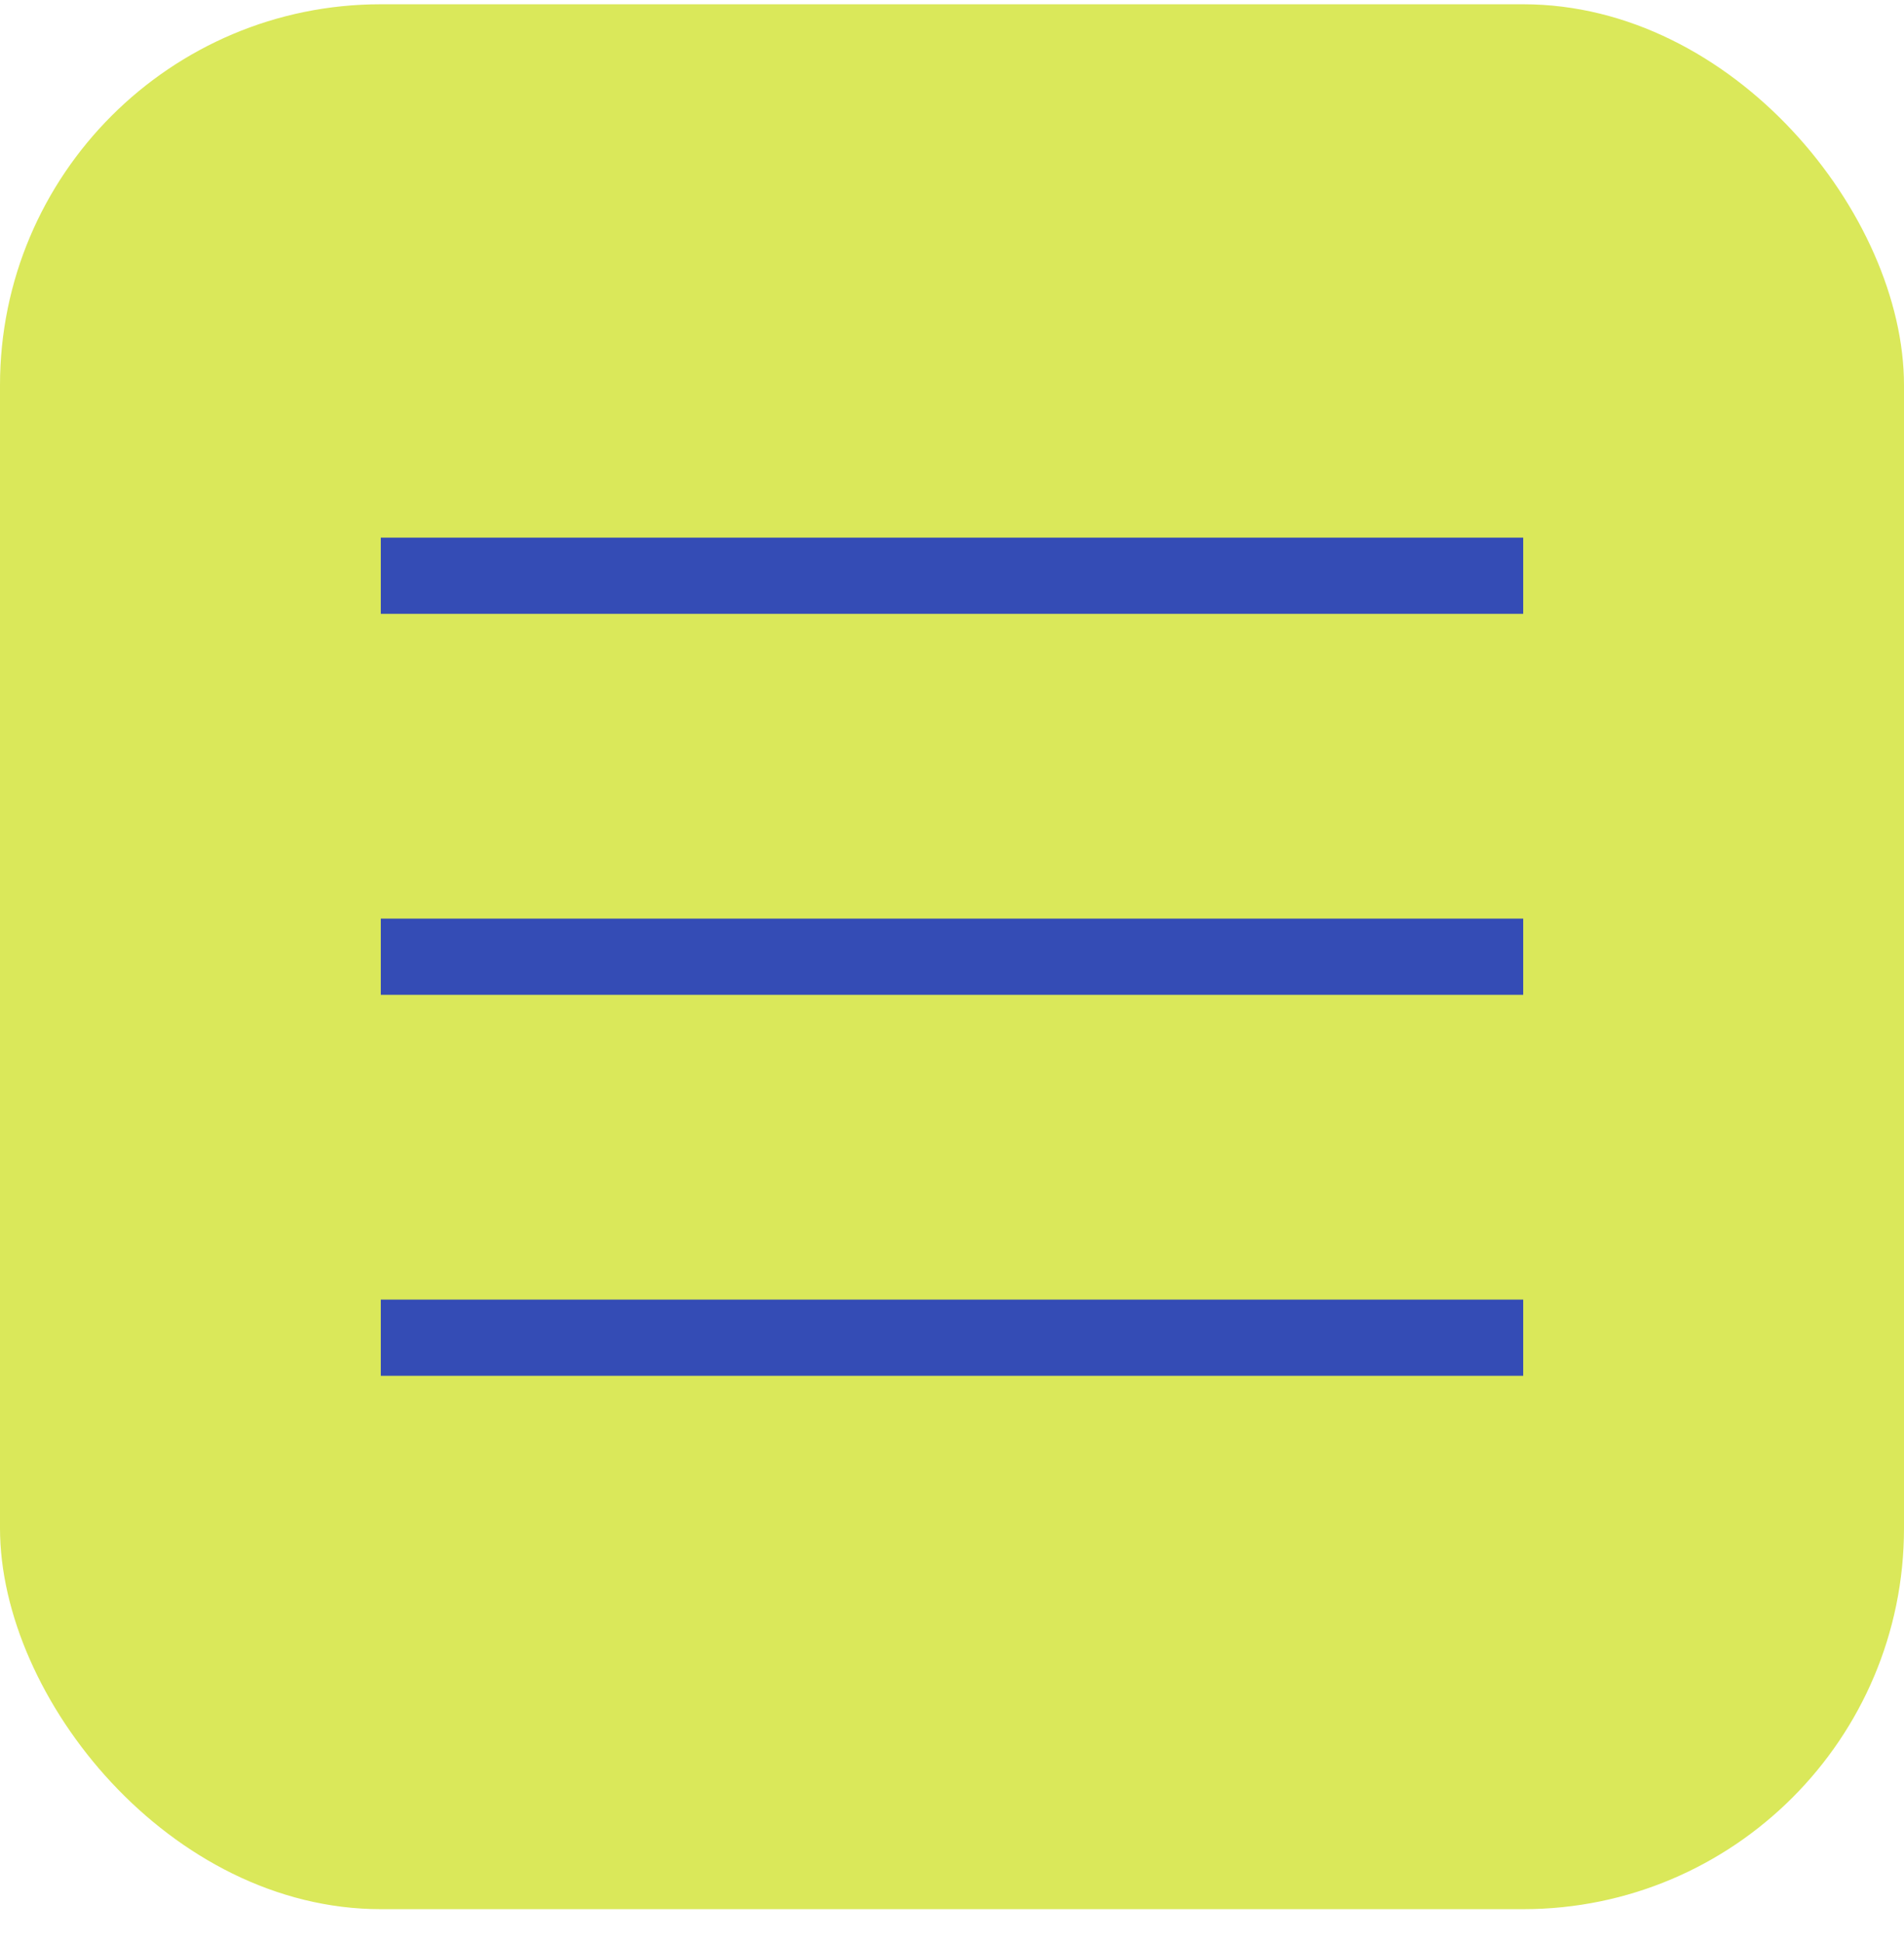
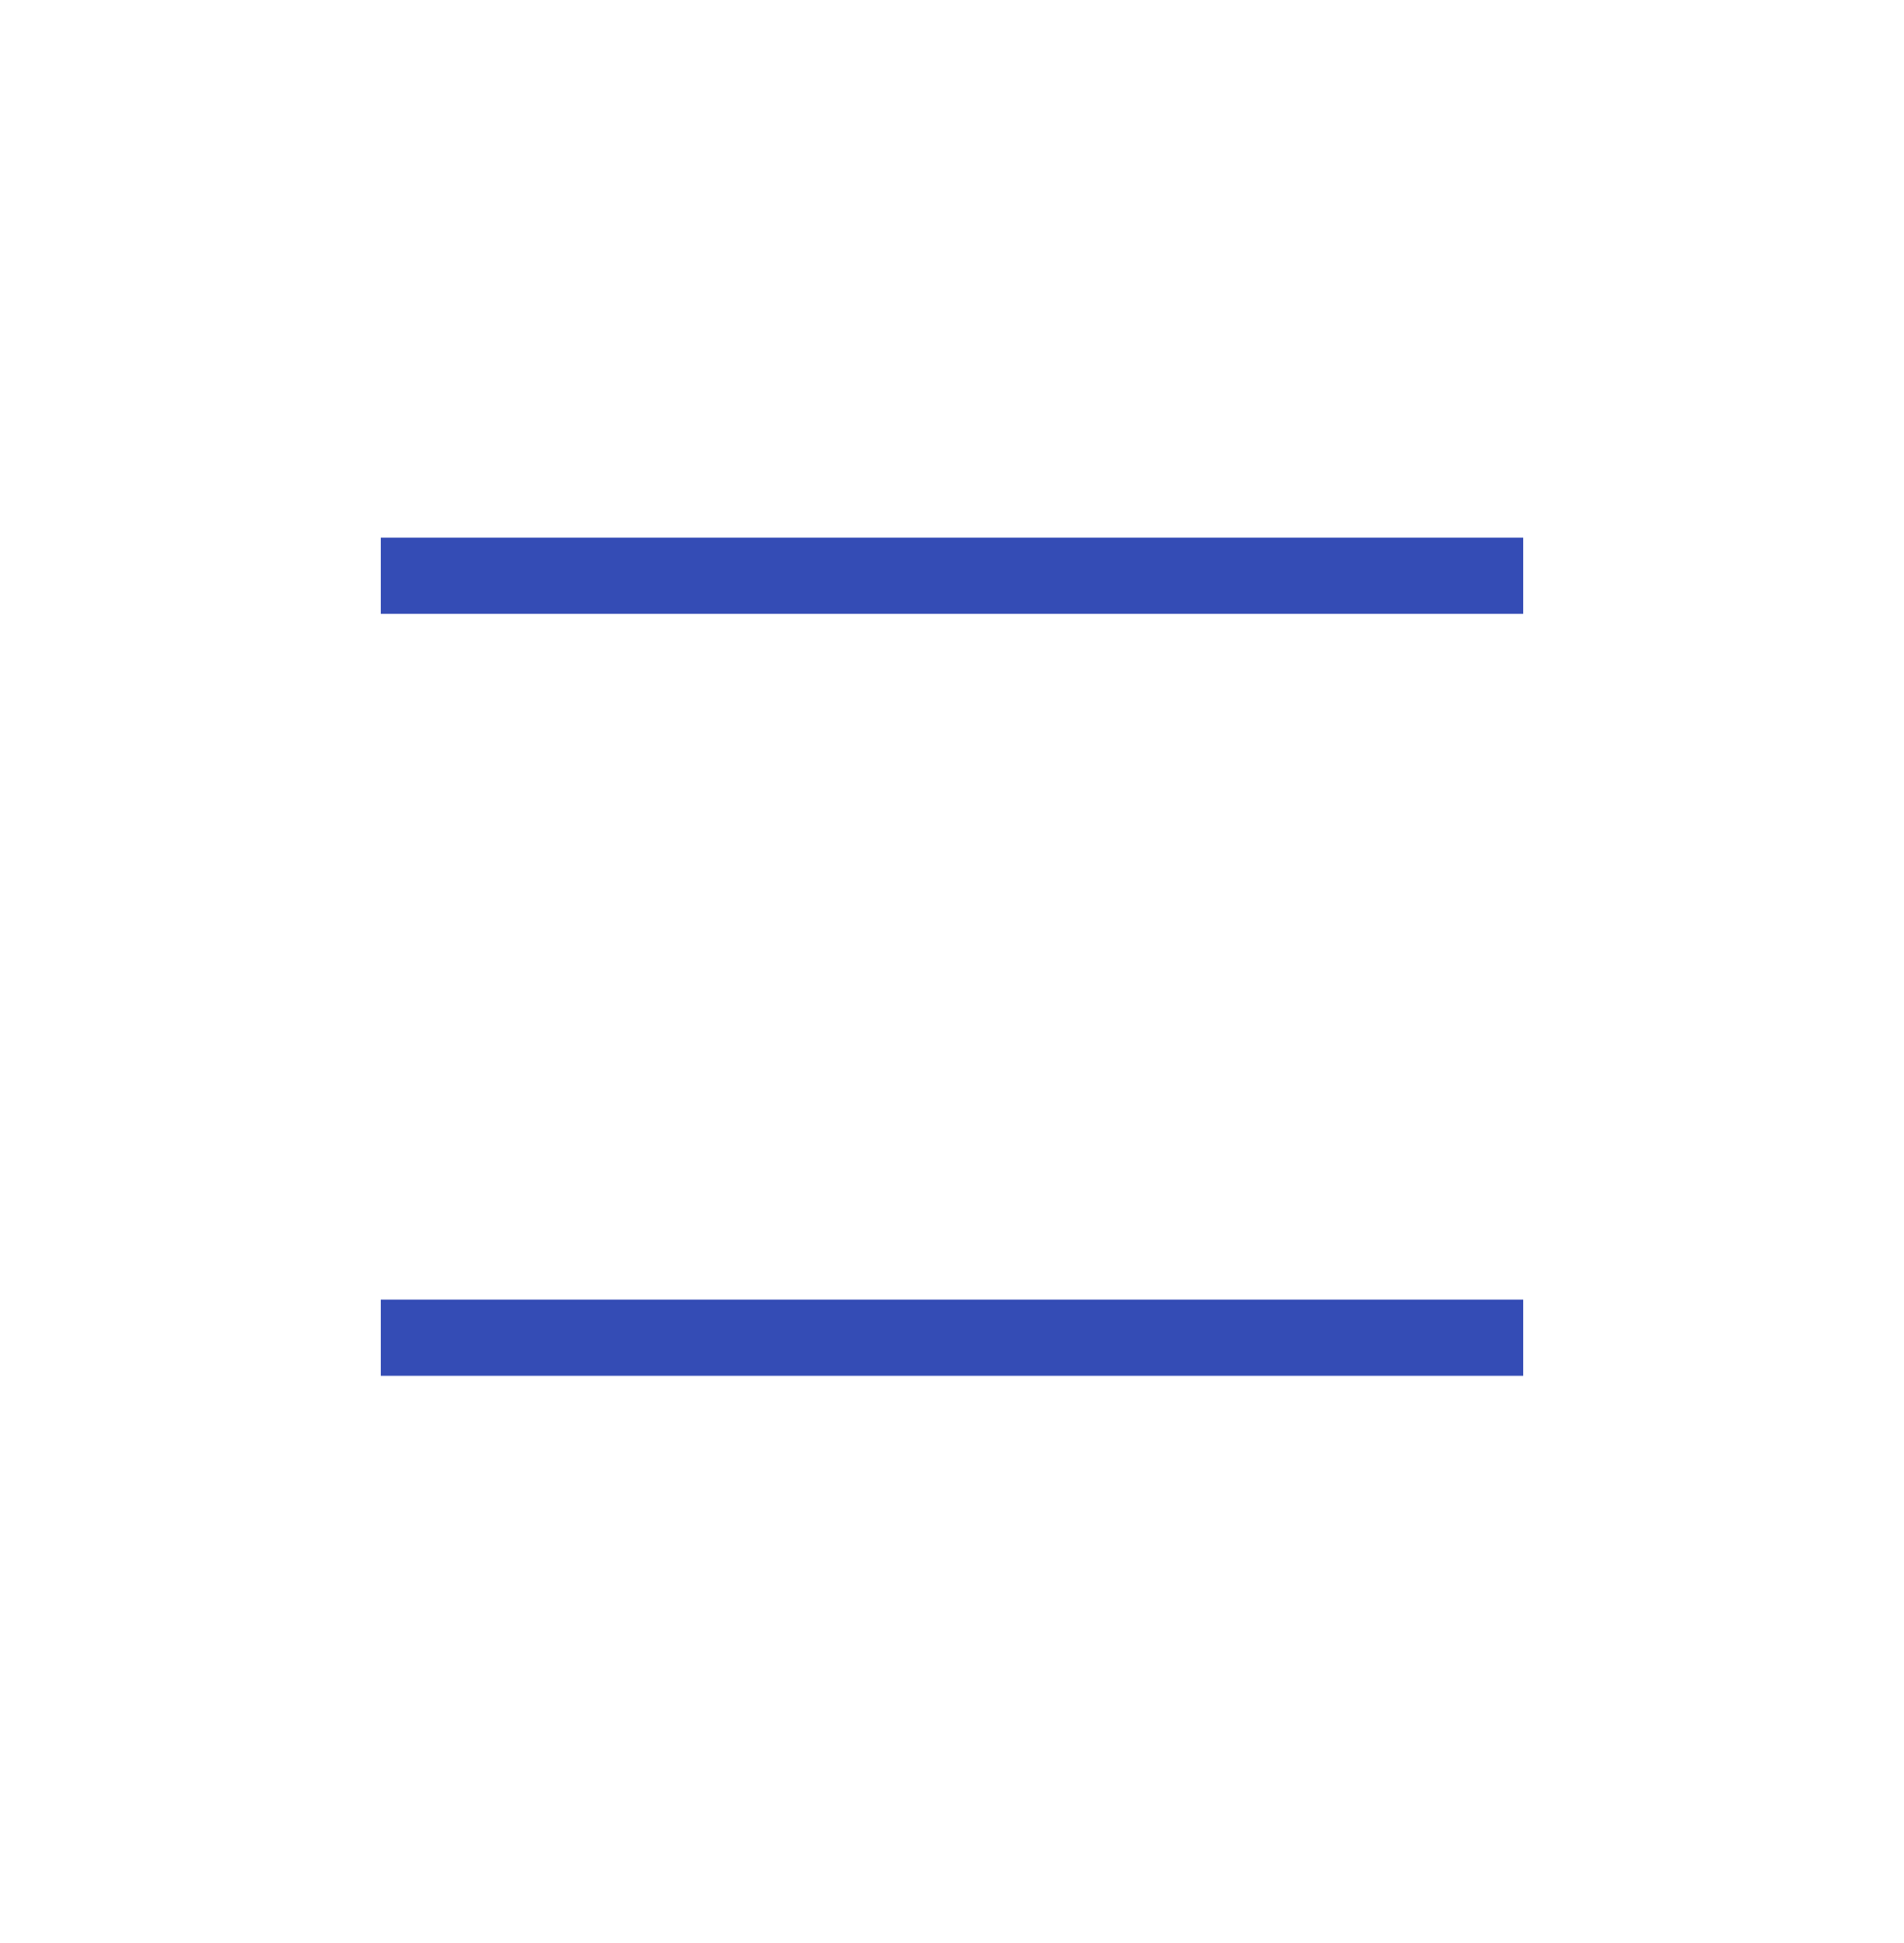
<svg xmlns="http://www.w3.org/2000/svg" width="50" height="51" viewBox="0 0 50 51" fill="none">
-   <rect y="0.112" width="50" height="50" rx="10" fill="#DAE85A" />
  <rect x="10" y="14.112" width="30" height="2" fill="#344CB5" />
-   <rect x="10" y="24.112" width="30" height="2" fill="#344CB5" />
  <rect x="10" y="34.112" width="30" height="2" fill="#344CB5" />
</svg>